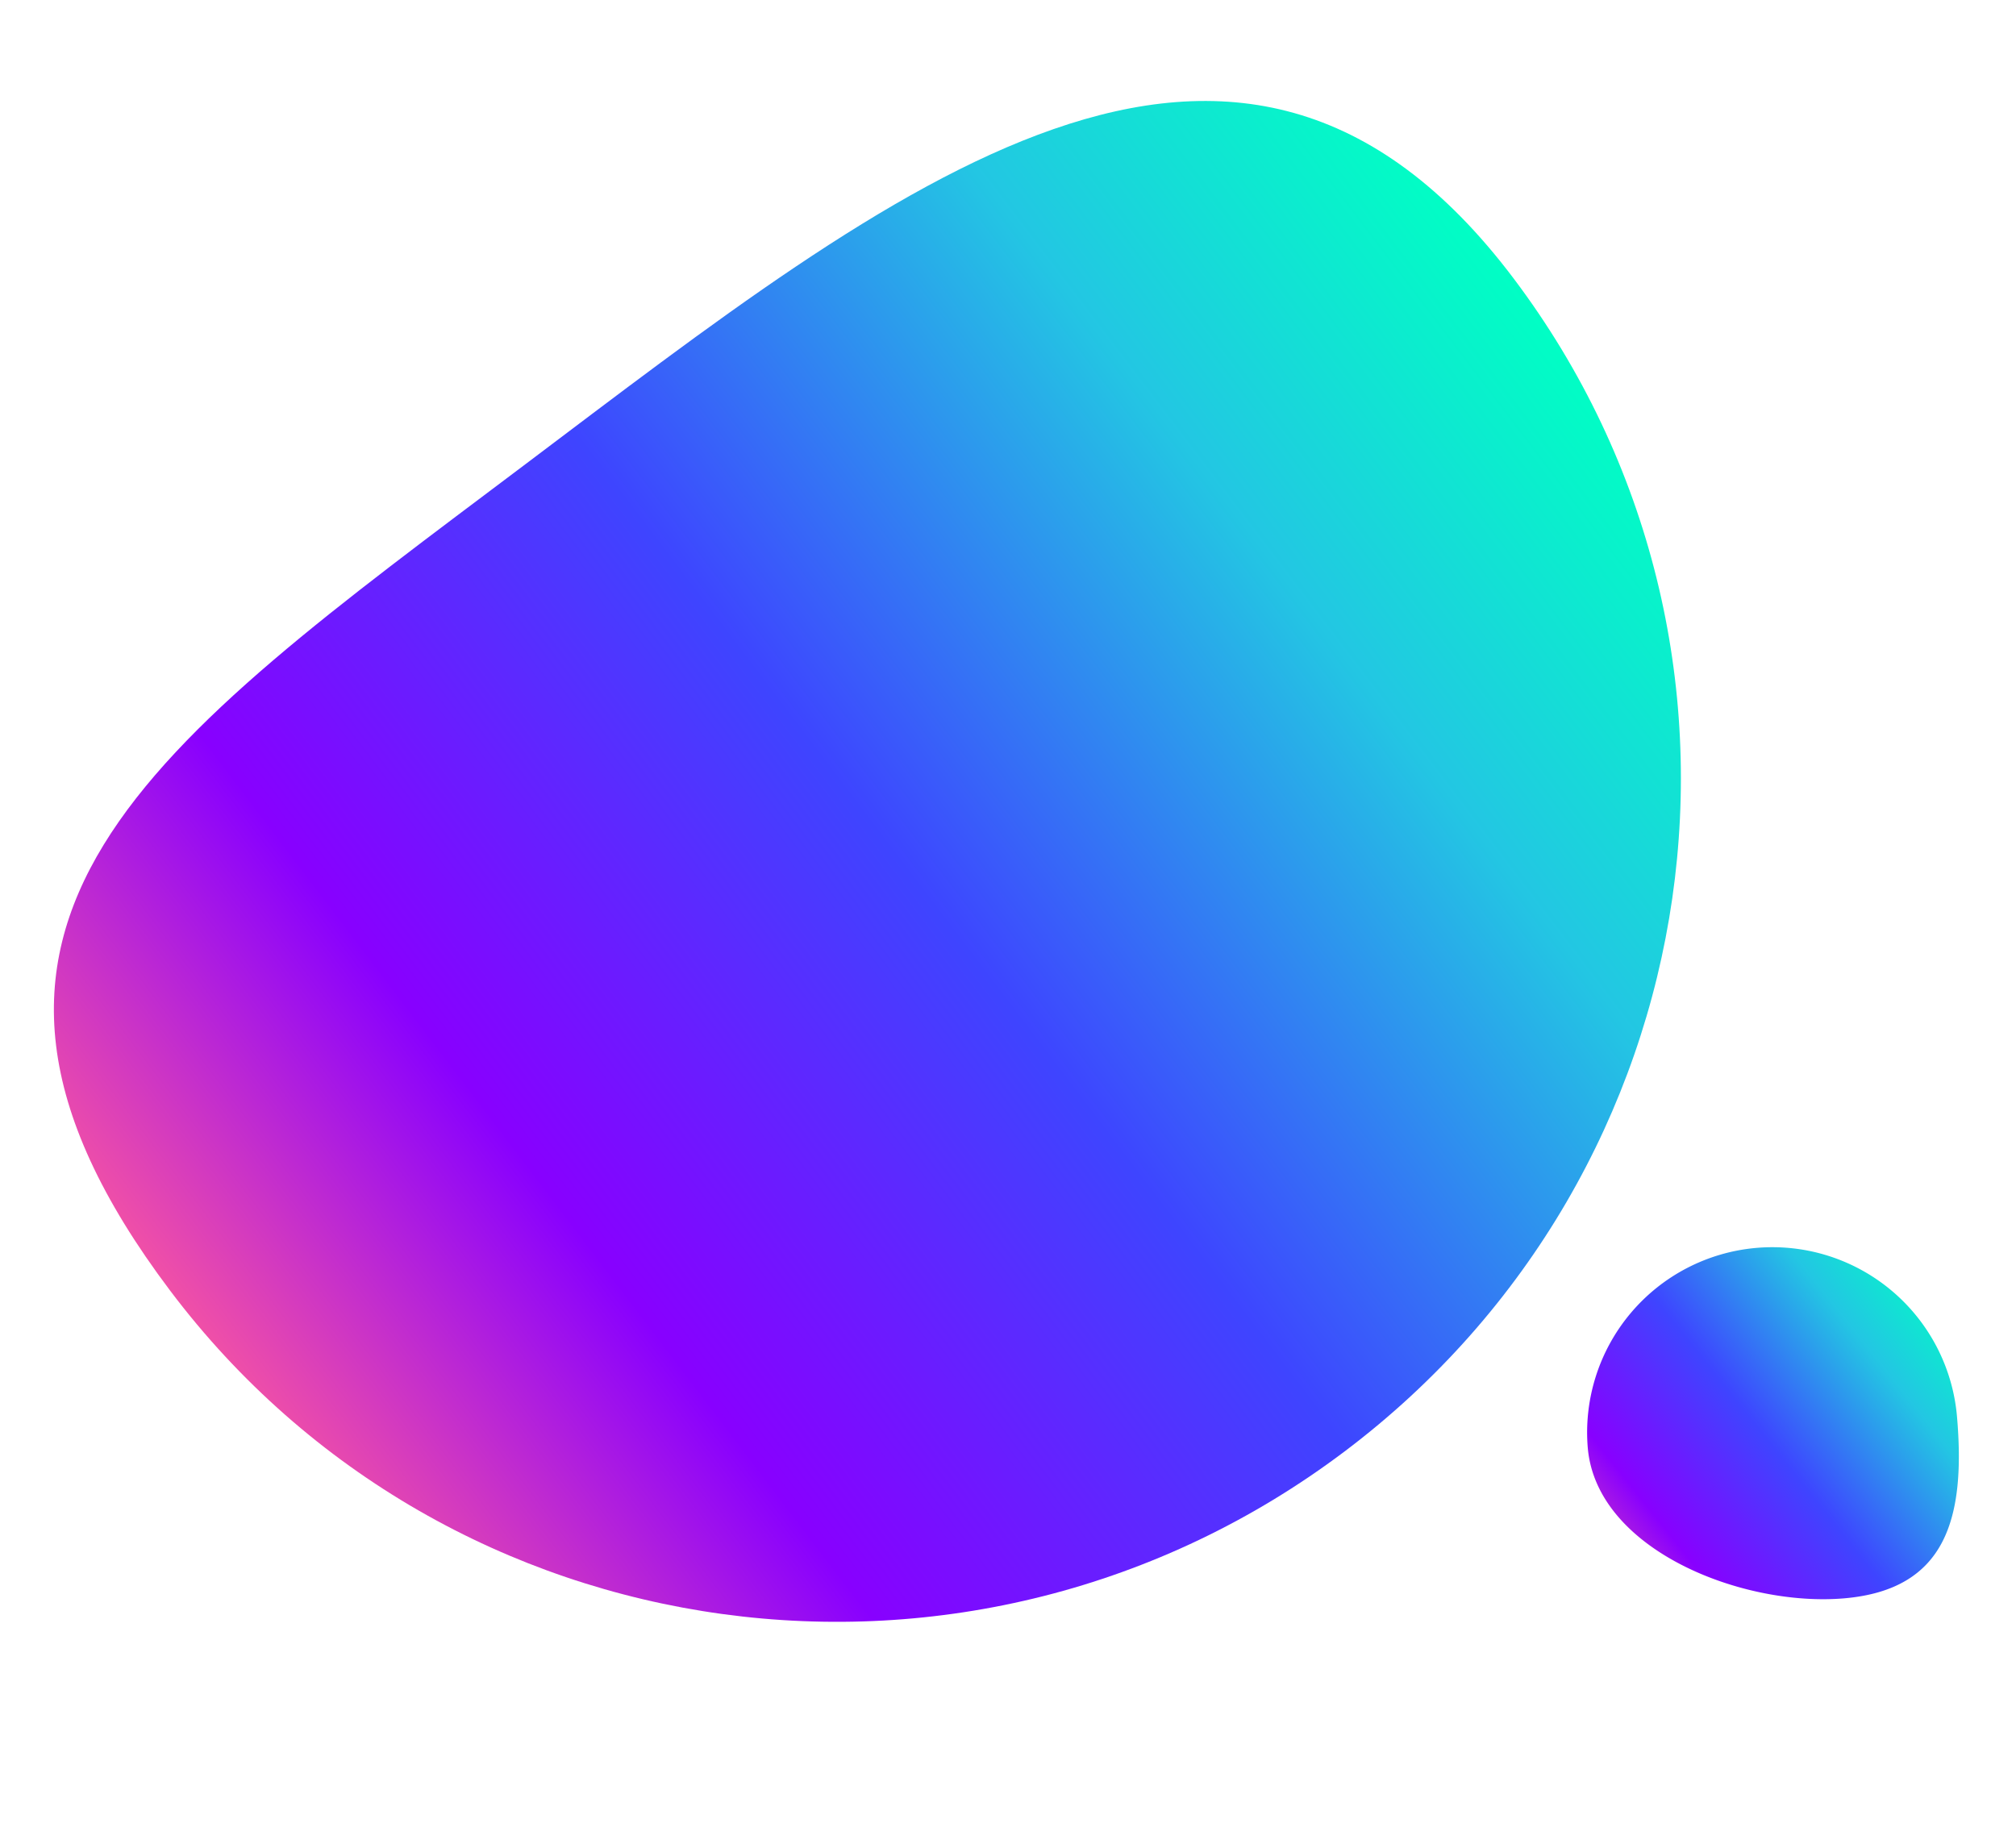
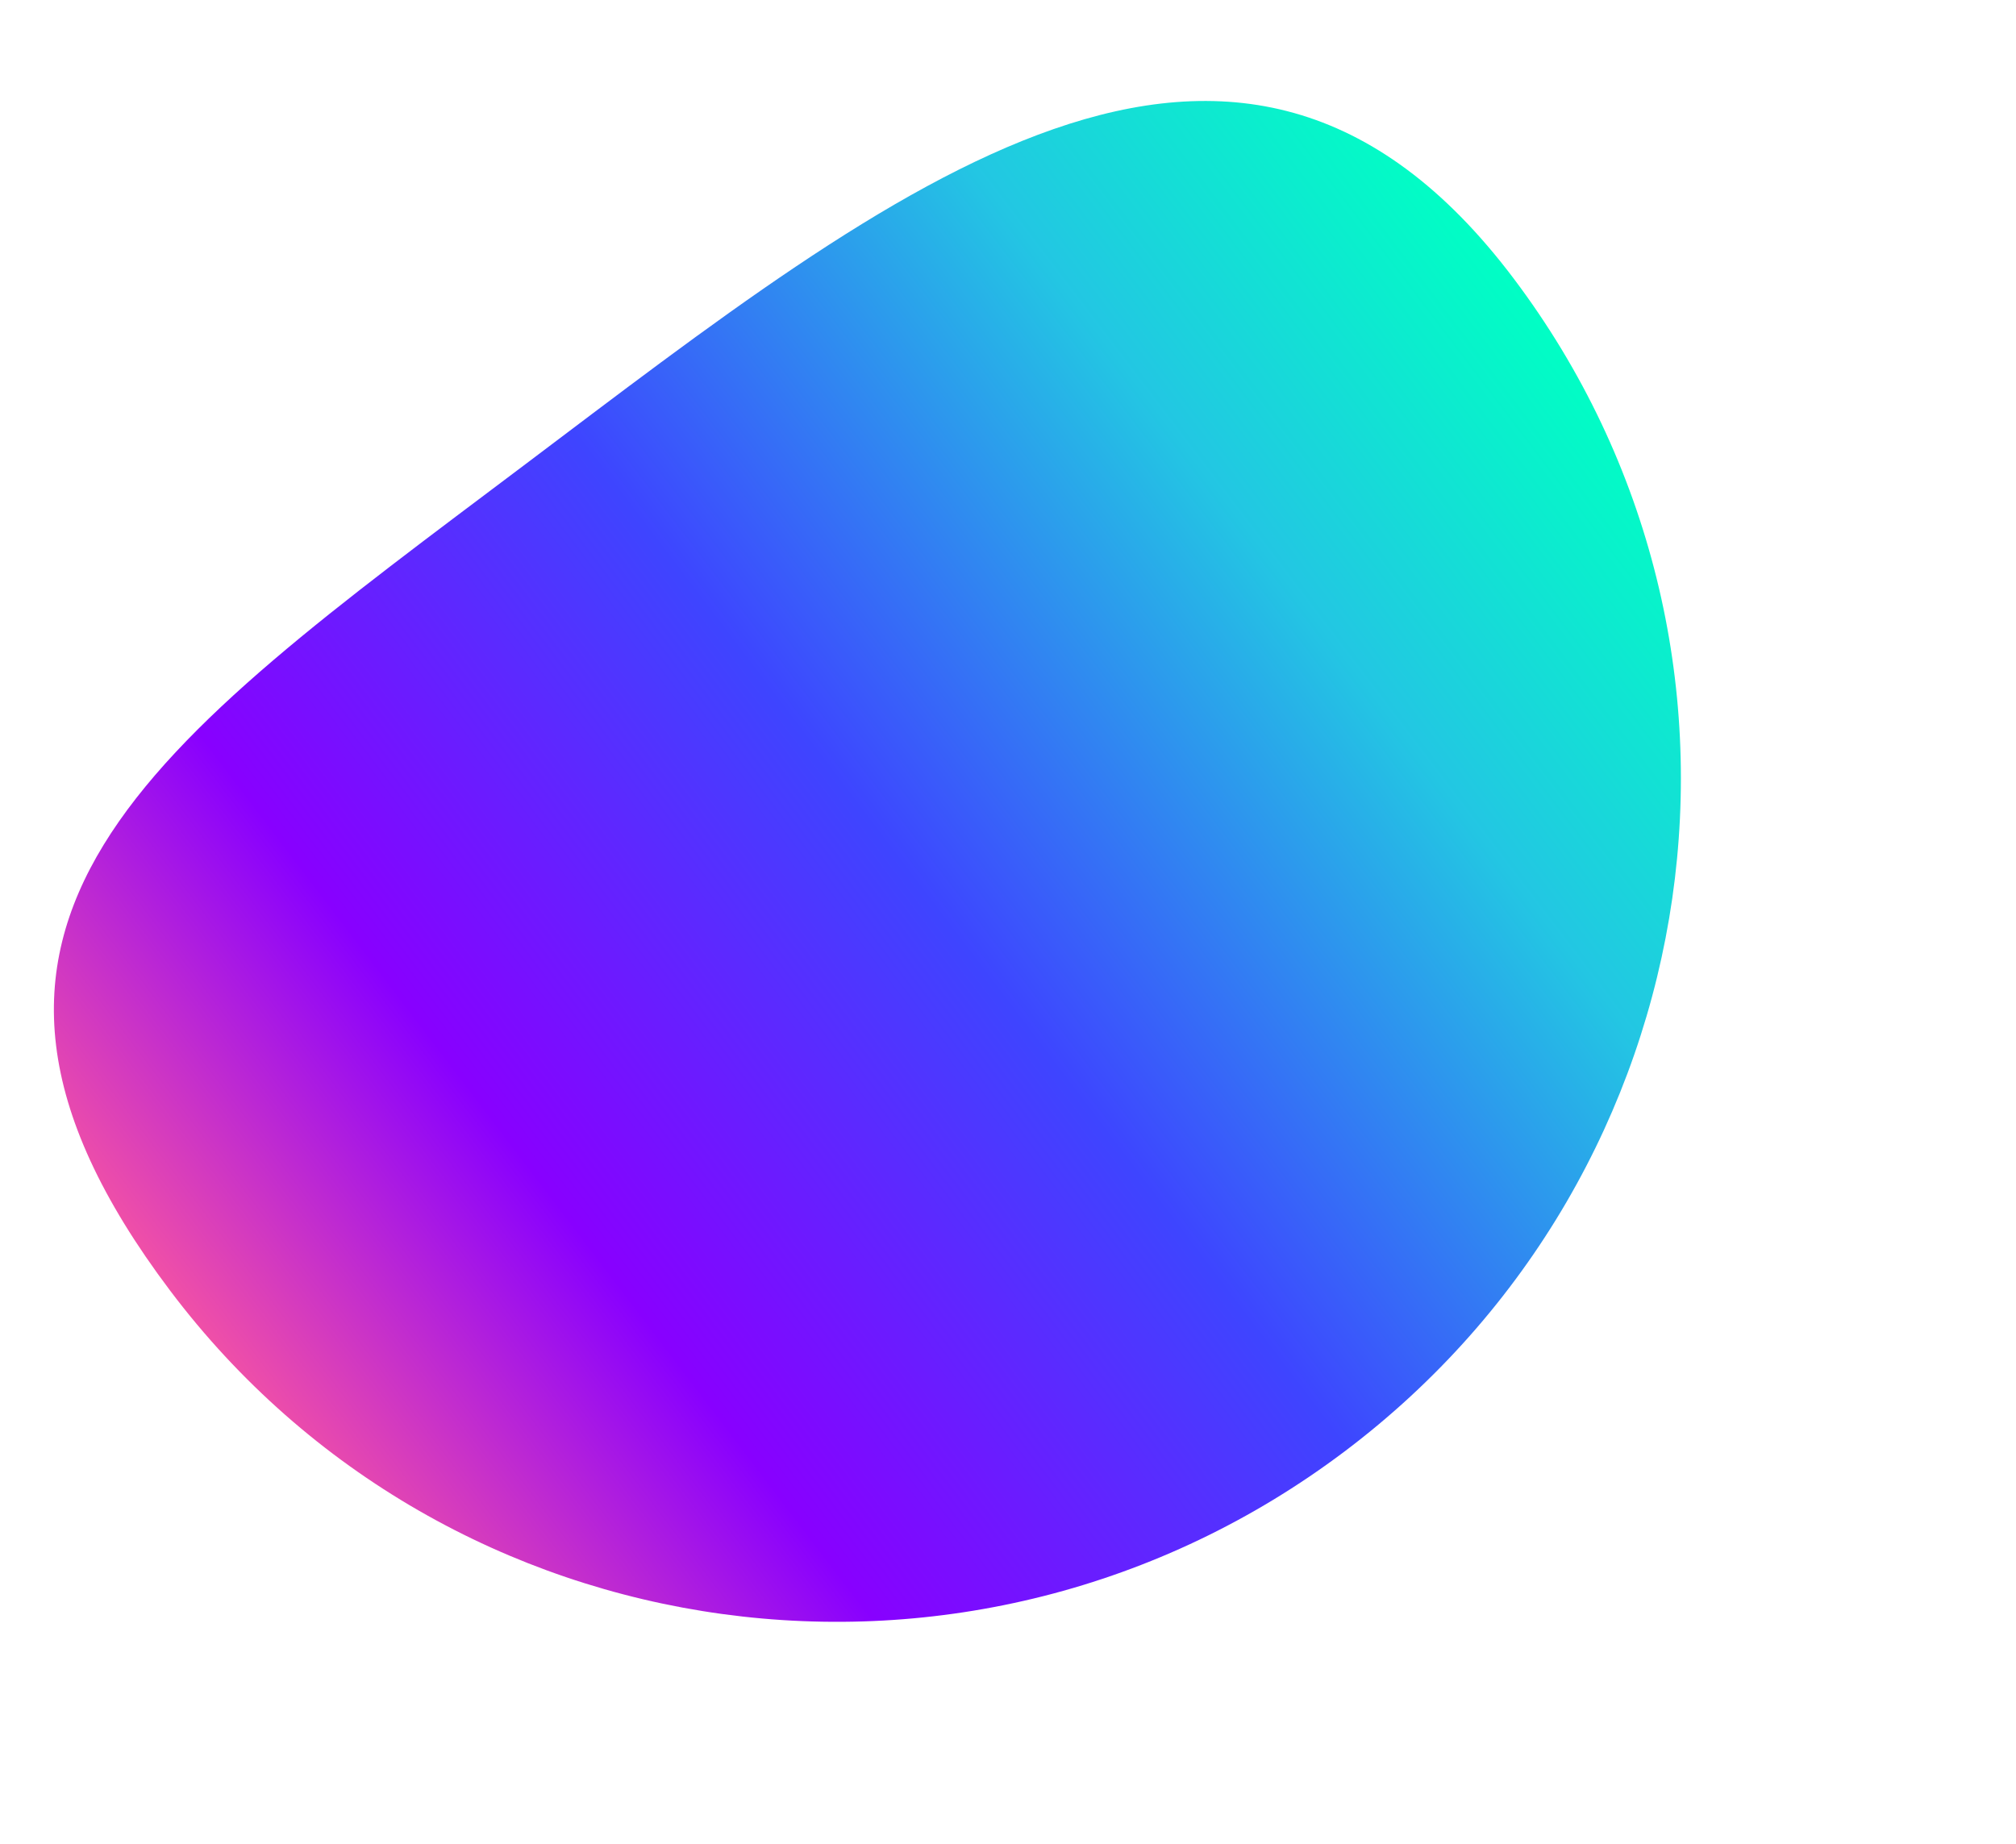
<svg xmlns="http://www.w3.org/2000/svg" xmlns:xlink="http://www.w3.org/1999/xlink" width="1090" height="997" viewBox="0 0 1090 997">
  <defs>
    <linearGradient id="a" x1="0.5" x2="0.5" y2="1" gradientUnits="objectBoundingBox">
      <stop offset="0" stop-color="#00ffc4" />
      <stop offset="0.216" stop-color="#23c6e3" />
      <stop offset="0.5" stop-color="#3e45ff" />
      <stop offset="0.785" stop-color="#80f" />
      <stop offset="1" stop-color="#f050a7" />
    </linearGradient>
    <linearGradient id="b" x1="0.17" y1="-0.02" x2="0.868" y2="1.073" xlink:href="#a" />
    <clipPath id="d">
      <rect width="1090" height="997" />
    </clipPath>
  </defs>
  <g id="c" clip-path="url(#d)">
    <g transform="translate(-183 -175)">
      <path d="M241.244,0c249.3,0,451.395,203.519,451.395,454.573s-202.1,454.573-451.395,454.573S.03,739.2.03,488.15-8.054,0,241.244,0Z" transform="matrix(0.602, 0.799, -0.799, 0.602, 856.16, 132.833)" fill="url(#a)" />
-       <path d="M100.194,0c55.335,0,93.073,13.826,93.073,69.161s-37.738,131.226-93.073,131.226A100.194,100.194,0,0,1,100.194,0Z" transform="matrix(0.087, 0.996, -0.996, 0.087, 1232.343, 840.765)" fill="url(#b)" />
    </g>
  </g>
</svg>